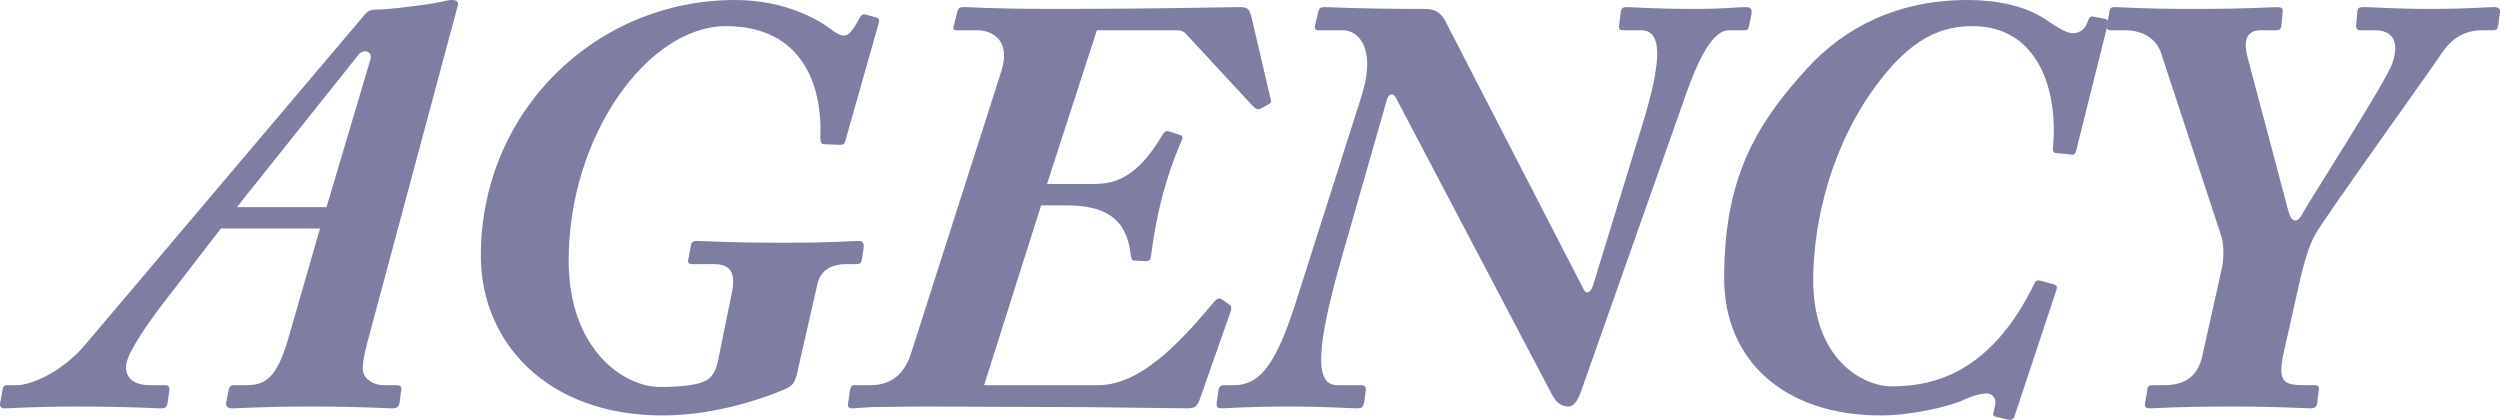
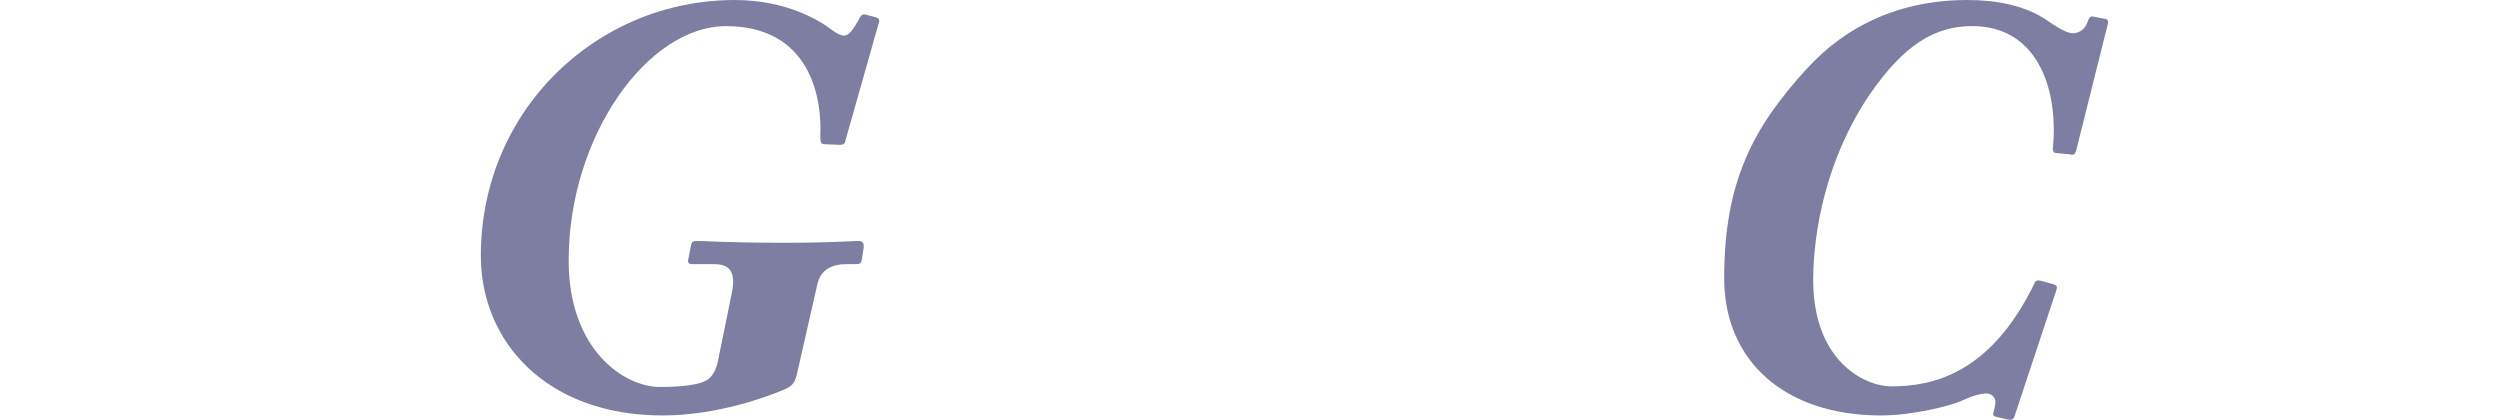
<svg xmlns="http://www.w3.org/2000/svg" x="0px" y="0px" viewBox="0 0 453.466 76.147" style="enable-background:new 0 0 453.466 76.147;" xml:space="preserve">
  <style type="text/css">	.st0{display:none;}	.st1{fill:#7E7EA3;}	.st2{fill:#260259;}	.st3{fill:none;stroke:#FF7BAC;stroke-width:5;stroke-miterlimit:10;}	.st4{fill:none;stroke:#8CC63F;stroke-width:5;stroke-miterlimit:10;}	.st5{fill:none;stroke:#FBB03B;stroke-width:5;stroke-miterlimit:10;}	.st6{fill:none;stroke:#29ABE2;stroke-width:5;stroke-miterlimit:10;}	.st7{fill:none;stroke:#93278F;stroke-width:5;stroke-miterlimit:10;}	.st8{fill:none;stroke:#260259;stroke-miterlimit:10;}	.st9{fill:#3F1C75;}	.st10{fill:#5A5A8E;}	.st11{fill:#9B9BBF;}	.st12{fill:#BFBFD8;}	.st13{fill:#E6E6F4;}	.st14{fill:none;stroke:#231F20;stroke-width:0.607;stroke-miterlimit:10;}	.st15{fill:#231F20;}	.st16{fill:#58595B;}	.st17{fill:#808184;}	.st18{fill:#A6A8AB;}	.st19{fill:#D0D2D3;}	.st20{fill:#F1F1F2;}	.st21{opacity:0.2;}</style>
  <g id="BG" class="st0">
    <image style="display:inline;overflow:visible;" width="780" height="458" transform="matrix(2.209 0 0 2.209 -194.354 -672.851)">	</image>
  </g>
  <g id="OBJECT" />
  <g id="TEXT" />
  <g id="LOGO" />
  <g id="TOP">
    <g>
-       <path class="st1" d="M40.067,41.447l-10.55,13.672c-3.768,4.952-6.674,9.473-6.674,11.411c0,1.938,1.293,3.338,4.414,3.338h2.691    c0.538,0,0.861,0.215,0.754,1.076l-0.323,2.262c-0.108,0.538-0.323,0.861-1.184,0.861c-1.077,0-5.705-0.323-15.179-0.323    c-8.181,0-11.949,0.323-13.133,0.323c-0.646,0-0.969-0.216-0.861-0.969l0.43-2.368c0.108-0.646,0.323-0.861,0.754-0.861h1.722    c3.23,0,8.827-2.907,12.595-7.429L66.119,2.692c0.646-0.755,1.077-0.969,2.476-0.969c1.507,0,4.306-0.323,8.289-0.861    C79.575,0.538,81.082,0,81.944,0s1.292,0.323,1.076,1.076L66.98,60.822c-0.538,1.83-1.184,4.521-1.184,6.028    c0,1.722,1.723,3.014,3.876,3.014h2.261c0.646,0,0.969,0.323,0.861,0.754l-0.323,2.476c-0.108,0.538-0.323,0.969-1.292,0.969    c-1.293,0-5.598-0.323-14.856-0.323c-9.15,0-12.488,0.323-14.21,0.323c-0.969,0-1.185-0.431-1.077-1.077l0.43-2.261    c0.108-0.538,0.43-0.861,0.861-0.861h2.153c3.337,0,5.597-0.755,7.858-8.612l5.705-19.807L40.067,41.447L40.067,41.447z     M59.229,37.572l7.967-26.806c0.43-1.507-1.292-1.938-2.153-0.861L42.975,37.572L59.229,37.572L59.229,37.572z" />
      <path class="st1" d="M132.754,53.073c0.861-4.307-0.861-5.167-3.338-5.167h-3.768c-0.861,0-0.969-0.323-0.754-1.076l0.43-2.262    c0.108-0.646,0.323-0.861,1.184-0.861c1.615,0,5.383,0.323,15.609,0.323c9.473,0,12.057-0.323,13.564-0.323    c0.754,0,1.077,0.323,0.969,1.293l-0.323,2.045c-0.108,0.646-0.323,0.861-0.969,0.861h-1.722c-2.584,0-4.737,0.861-5.383,3.66    l-3.768,16.577c-0.43,1.4-0.754,1.83-2.153,2.476c-3.014,1.293-12.165,4.737-22.176,4.737c-20.992,0-32.941-13.348-32.941-28.957    c0.001-26.375,20.993-46.398,46.076-46.398c9.258,0,15.286,3.66,17.546,5.383c0.969,0.754,1.723,1.076,2.261,1.076    c0.861,0,1.615-0.968,2.906-3.337c0.215-0.431,0.646-0.646,1.184-0.431l1.615,0.431c0.43,0.107,0.754,0.322,0.646,0.861    l-6.136,21.638c-0.108,0.539-0.43,0.646-0.969,0.646l-2.799-0.107c-0.538,0-0.754-0.323-0.754-1.184    c0.43-9.259-3.122-20.239-17.116-20.239c-14.102,0-28.527,19.808-28.527,42.522c0,16.148,10.012,22.93,16.578,22.93    c4.091,0,7.105-0.431,8.397-1.184c0.969-0.539,1.83-1.83,2.153-3.769l2.475-12.165L132.754,53.073z" />
-       <path class="st1" d="M189.915,33.373h8.397c3.768,0,7.858-0.969,12.487-8.828c0.431-0.646,0.646-0.861,1.076-0.754l2.046,0.645    c0.43,0.108,0.645,0.431,0.538,0.755c-3.23,7.428-4.737,13.886-5.705,21.422c-0.108,0.646-0.431,0.755-0.969,0.755l-2.045-0.108    c-0.431,0-0.538-0.323-0.646-1.076c-0.754-6.674-4.737-8.935-11.734-8.935h-4.521l-10.334,32.618h20.669    c8.397,0,16.148-9.366,21.1-15.18c0.431-0.538,0.862-0.645,1.293-0.43l1.399,0.969c0.323,0.215,0.539,0.43,0.216,1.399    l-5.49,15.609c-0.538,1.614-1.076,1.83-2.368,1.83c-1.184,0-8.828-0.108-18.193-0.216c-9.474,0-20.669-0.107-29.066-0.107    c-4.952,0-8.074,0.107-10.12,0.107c-1.937,0.108-2.799,0.216-3.23,0.216c-0.754,0-1.077-0.216-0.861-1.077l0.323-2.261    c0.215-0.646,0.322-0.861,0.861-0.861h2.906c3.983,0,6.244-2.368,7.321-5.814l16.363-51.134c1.83-5.814-1.829-7.428-4.414-7.428    h-3.768c-0.431,0-0.647-0.216-0.431-0.862l0.646-2.583c0.215-0.646,0.431-0.754,1.293-0.754c1.292,0,4.521,0.322,15.932,0.322    c20.776,0,31.111-0.322,33.909-0.322c1.615,0,1.83,0.323,2.262,2.045l3.444,14.749c0.108,0.43,0,0.645-0.43,0.861l-1.4,0.754    c-0.538,0.215-0.861,0.108-1.507-0.538L215.213,6.244c-0.538-0.646-1.184-0.754-1.937-0.754h-14.318L189.915,33.373    L189.915,33.373z" />
-       <path class="st1" d="M243.524,46.183c-4.952,17.224-5.059,23.684-0.969,23.684h4.307c0.754,0,0.969,0.323,0.861,1.076    l-0.323,2.262c-0.215,0.645-0.323,0.861-1.293,0.861c-1.076,0-5.705-0.323-12.487-0.323c-7.428,0-10.98,0.323-12.165,0.323    c-0.646,0-0.861-0.323-0.755-1.077l0.323-2.261c0.108-0.538,0.323-0.861,0.969-0.861h1.83c5.059,0,7.859-4.521,11.303-15.287    l11.735-36.816c3.014-9.258-0.646-12.272-3.23-12.272h-4.307c-0.754,0-0.969-0.216-0.754-1.077l0.538-2.261    c0.215-0.646,0.323-0.861,1.184-0.861c1.399,0,5.705,0.323,18.084,0.323c2.153,0,3.23,0.861,4.091,2.799l24.76,48.013    c0.538,1.076,1.293,0.646,1.722-0.646l8.828-28.743c3.983-12.81,3.552-17.546-0.108-17.546h-2.906    c-0.969,0-1.184-0.108-1.076-0.862l0.323-2.583c0.107-0.538,0.322-0.754,1.076-0.754c1.293,0,4.629,0.322,12.272,0.322    c5.597,0,7.751-0.322,9.258-0.322c1.076,0,1.184,0.43,1.076,1.292l-0.43,2.045c-0.108,0.755-0.323,0.862-0.969,0.862h-2.691    c-2.691,0-5.167,4.306-7.642,11.196l-19.162,54.256c-0.646,1.83-1.4,2.8-2.262,2.8c-1.184,0-2.153-0.538-3.014-2.153    l-28.312-53.825c-0.538-0.969-1.293-0.755-1.615,0.215l-8.074,28.205L243.524,46.183z" />
      <path class="st1" d="M365.384,75.572c-0.215,0.538-0.538,0.645-1.184,0.538l-2.262-0.538c-0.322-0.108-0.538-0.323-0.322-0.861    c0.107-0.539,0.322-1.077,0.322-1.83c0-0.646-0.538-1.507-1.614-1.507c-0.861,0-2.368,0.323-4.198,1.184    c-1.938,0.968-9.043,2.799-14.963,2.799c-17.44,0-28.42-9.904-28.42-24.867c0-17.439,5.166-27.343,15.07-38.108    C334.812,4.737,344.501,0,356.88,0c5.167,0,10.335,0.969,14.211,3.552c1.399,0.969,3.66,2.476,4.845,2.476    c1.399,0,2.368-0.861,2.799-2.262c0.216-0.645,0.539-0.861,0.969-0.754l2.262,0.43c0.322,0.108,0.538,0.431,0.322,1.077    l-5.705,22.822c-0.216,0.645-0.431,0.861-1.185,0.645l-2.368-0.215c-0.538,0-0.754-0.43-0.645-1.076    c0.968-10.55-2.8-21.961-14.641-21.961c-6.89,0-12.379,3.445-18.516,12.272c-8.074,11.842-10.334,25.191-10.334,33.802    c0,14.533,9.15,19.27,14.21,19.27c7.429,0,17.978-2.261,25.944-18.731c0.215-0.539,0.646-0.539,1.076-0.431l2.368,0.646    c0.646,0.215,0.646,0.43,0.538,0.969l-7.642,23.037L365.384,75.572z" />
-       <path class="st1" d="M403.061,48.444c0.323-1.507,0.323-3.982-0.108-5.489l-10.98-33.372c-0.861-2.476-3.122-4.09-6.566-4.09    h-2.476c-0.646,0-0.861-0.216-0.754-0.862l0.43-2.475c0.108-0.755,0.323-0.861,1.077-0.861c1.399,0,4.198,0.322,14.21,0.322    c10.12,0,13.78-0.322,15.18-0.322c0.754,0,1.076,0.215,0.968,0.861l-0.215,2.475c-0.108,0.646-0.323,0.862-0.969,0.862h-2.799    c-3.014,0-3.014,2.583-2.368,4.952l7.428,27.989c0.538,1.937,1.614,2.152,2.583,0.215c0.861-1.722,15.287-24.115,16.256-27.236    c1.399-4.198-0.215-5.921-3.23-5.921h-2.584c-0.646,0-0.861-0.431-0.754-1.077l0.215-2.476c0.108-0.538,0.323-0.645,1.293-0.645    c1.507,0,5.705,0.322,11.626,0.322c7.213,0,10.442-0.322,11.841-0.322c0.969,0,1.184,0.323,1.077,1.076l-0.323,2.368    c-0.108,0.538-0.323,0.755-0.861,0.755h-2.045c-3.66,0-5.922,1.937-7.643,4.628c-1.614,2.476-21.1,29.604-22.607,32.403    c-1.077,1.938-1.938,4.521-3.014,9.366l-2.691,11.949c-1.184,5.489-0.108,6.028,3.876,6.028h1.722    c0.646,0,0.861,0.323,0.754,0.861l-0.322,2.476c-0.108,0.538-0.323,0.861-1.184,0.861c-1.615,0-5.06-0.323-14.533-0.323    c-10.119,0-13.456,0.323-14.64,0.323c-0.646,0-0.969-0.216-0.861-0.861l0.43-2.476c0-0.538,0.216-0.861,0.969-0.861h2.045    c4.737,0,6.352-2.476,6.998-5.49L403.061,48.444z" />
    </g>
  </g>
</svg>